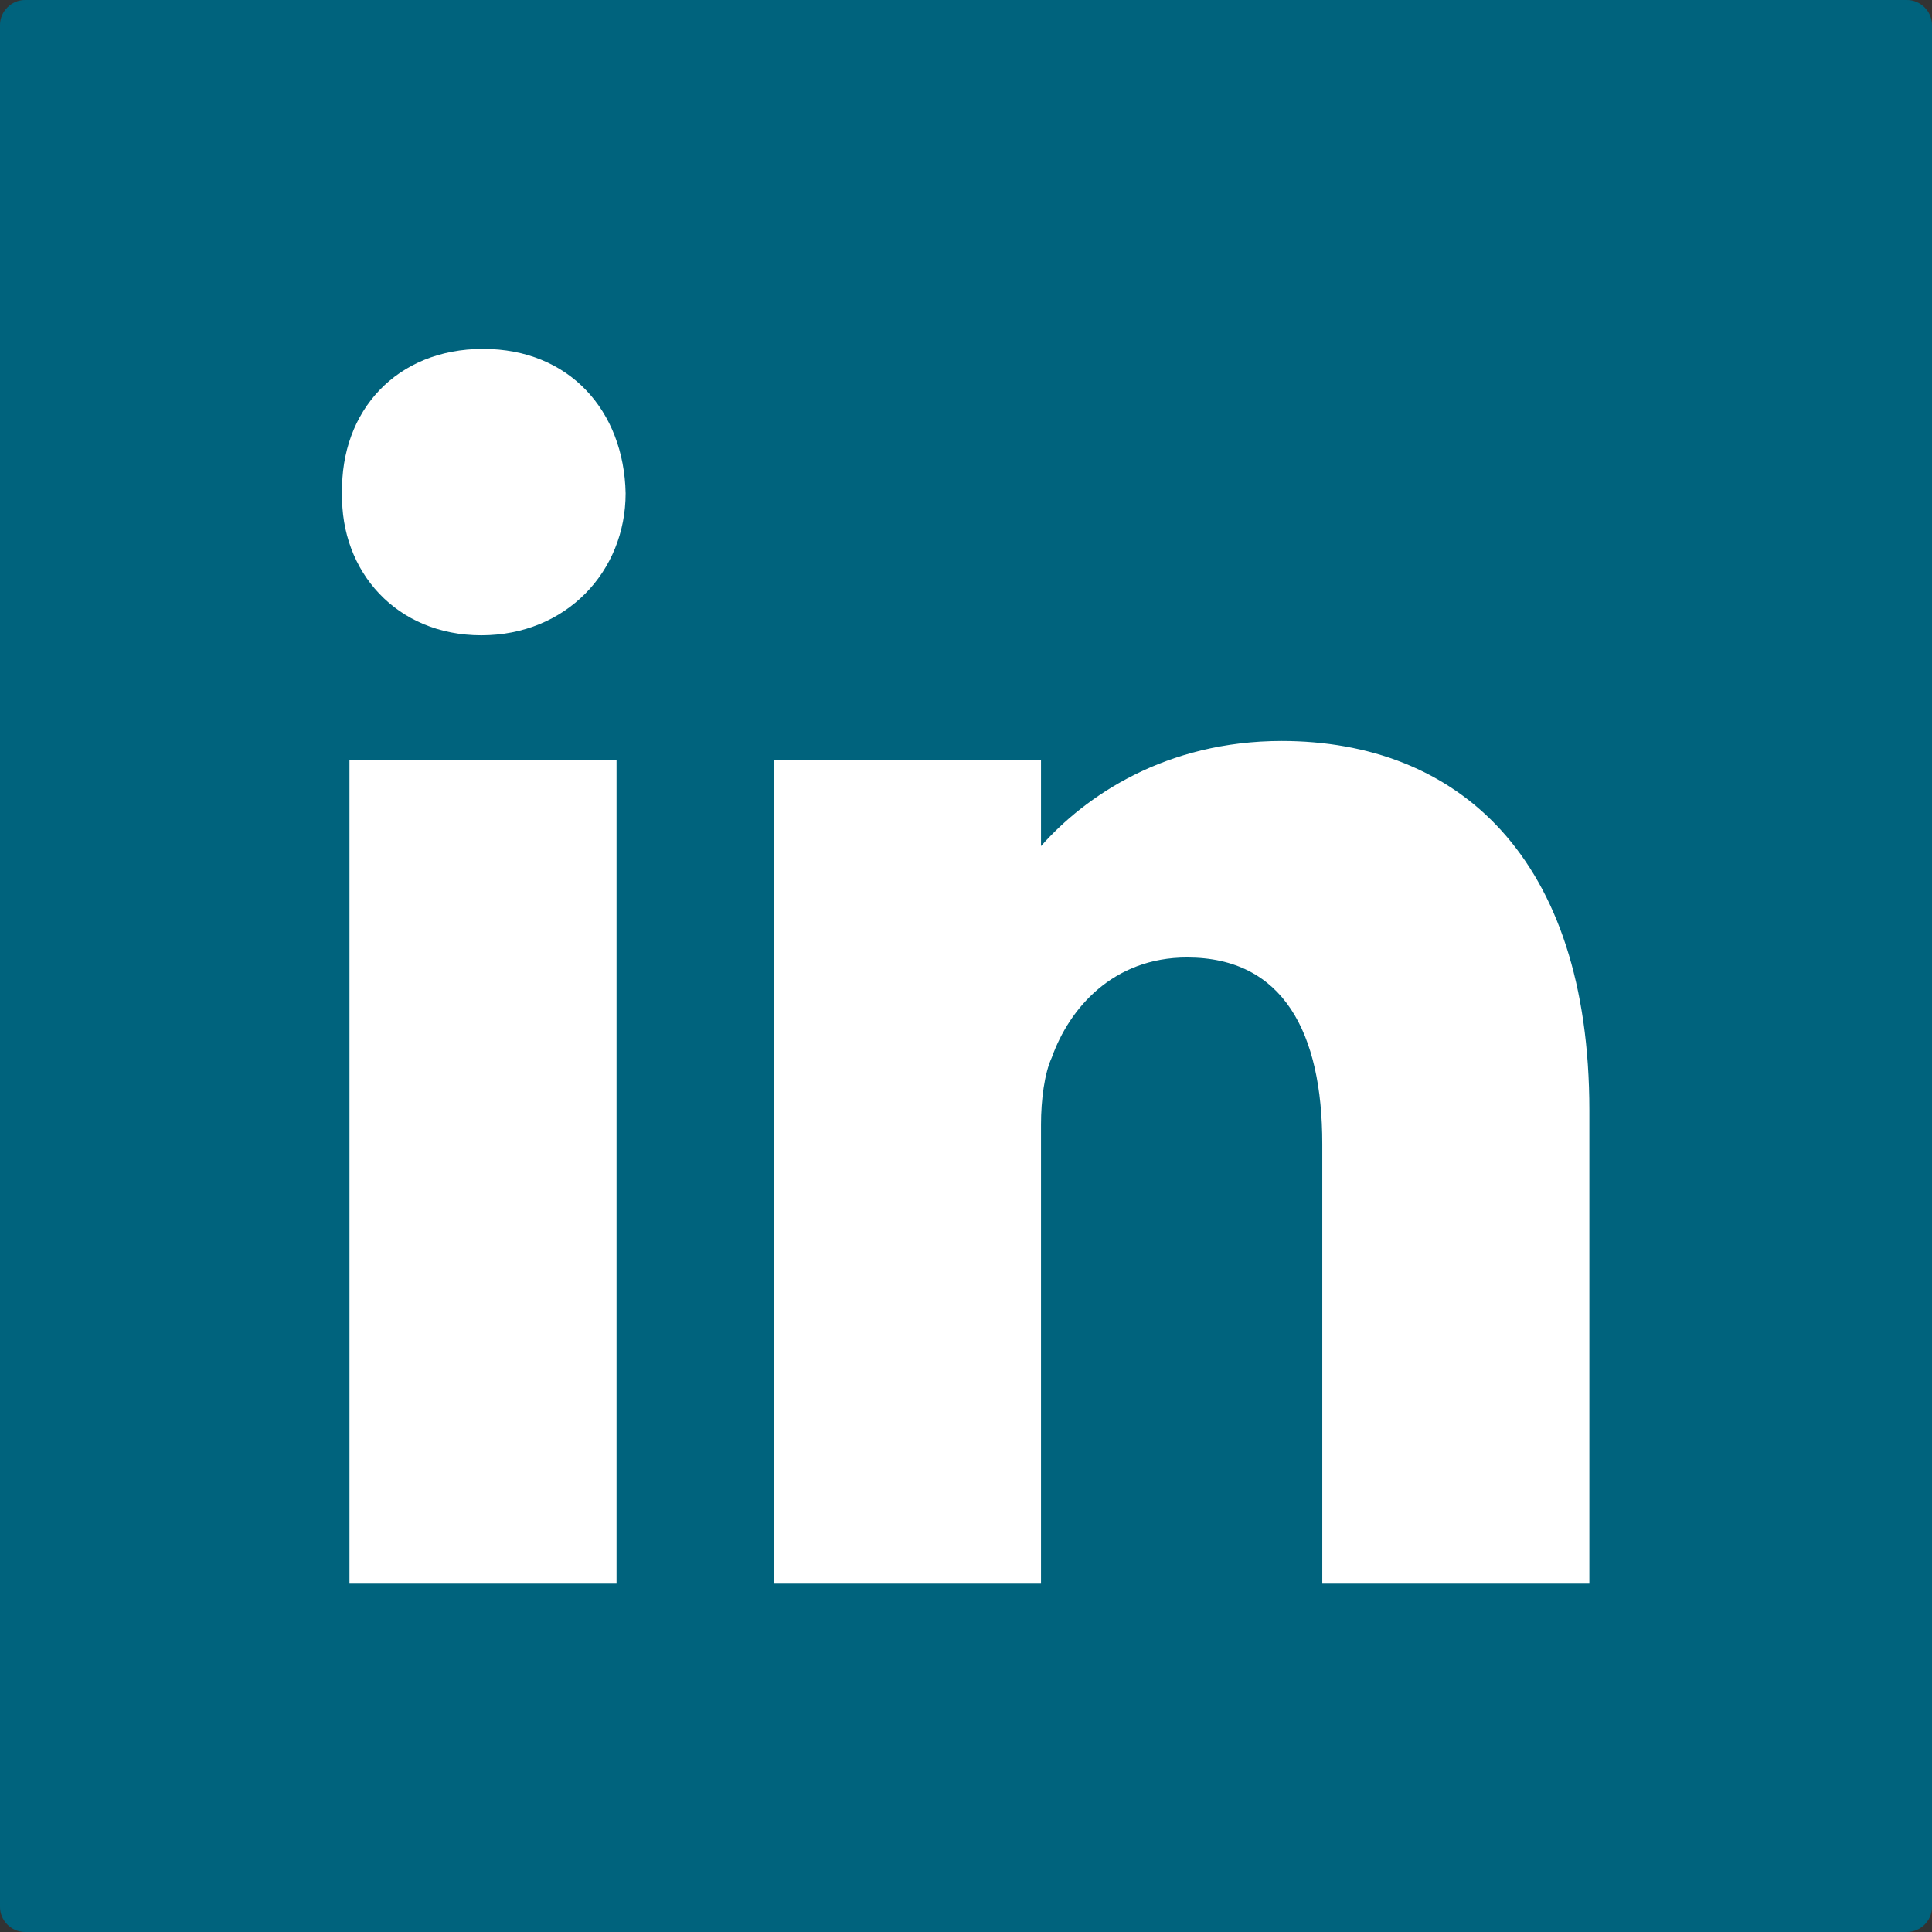
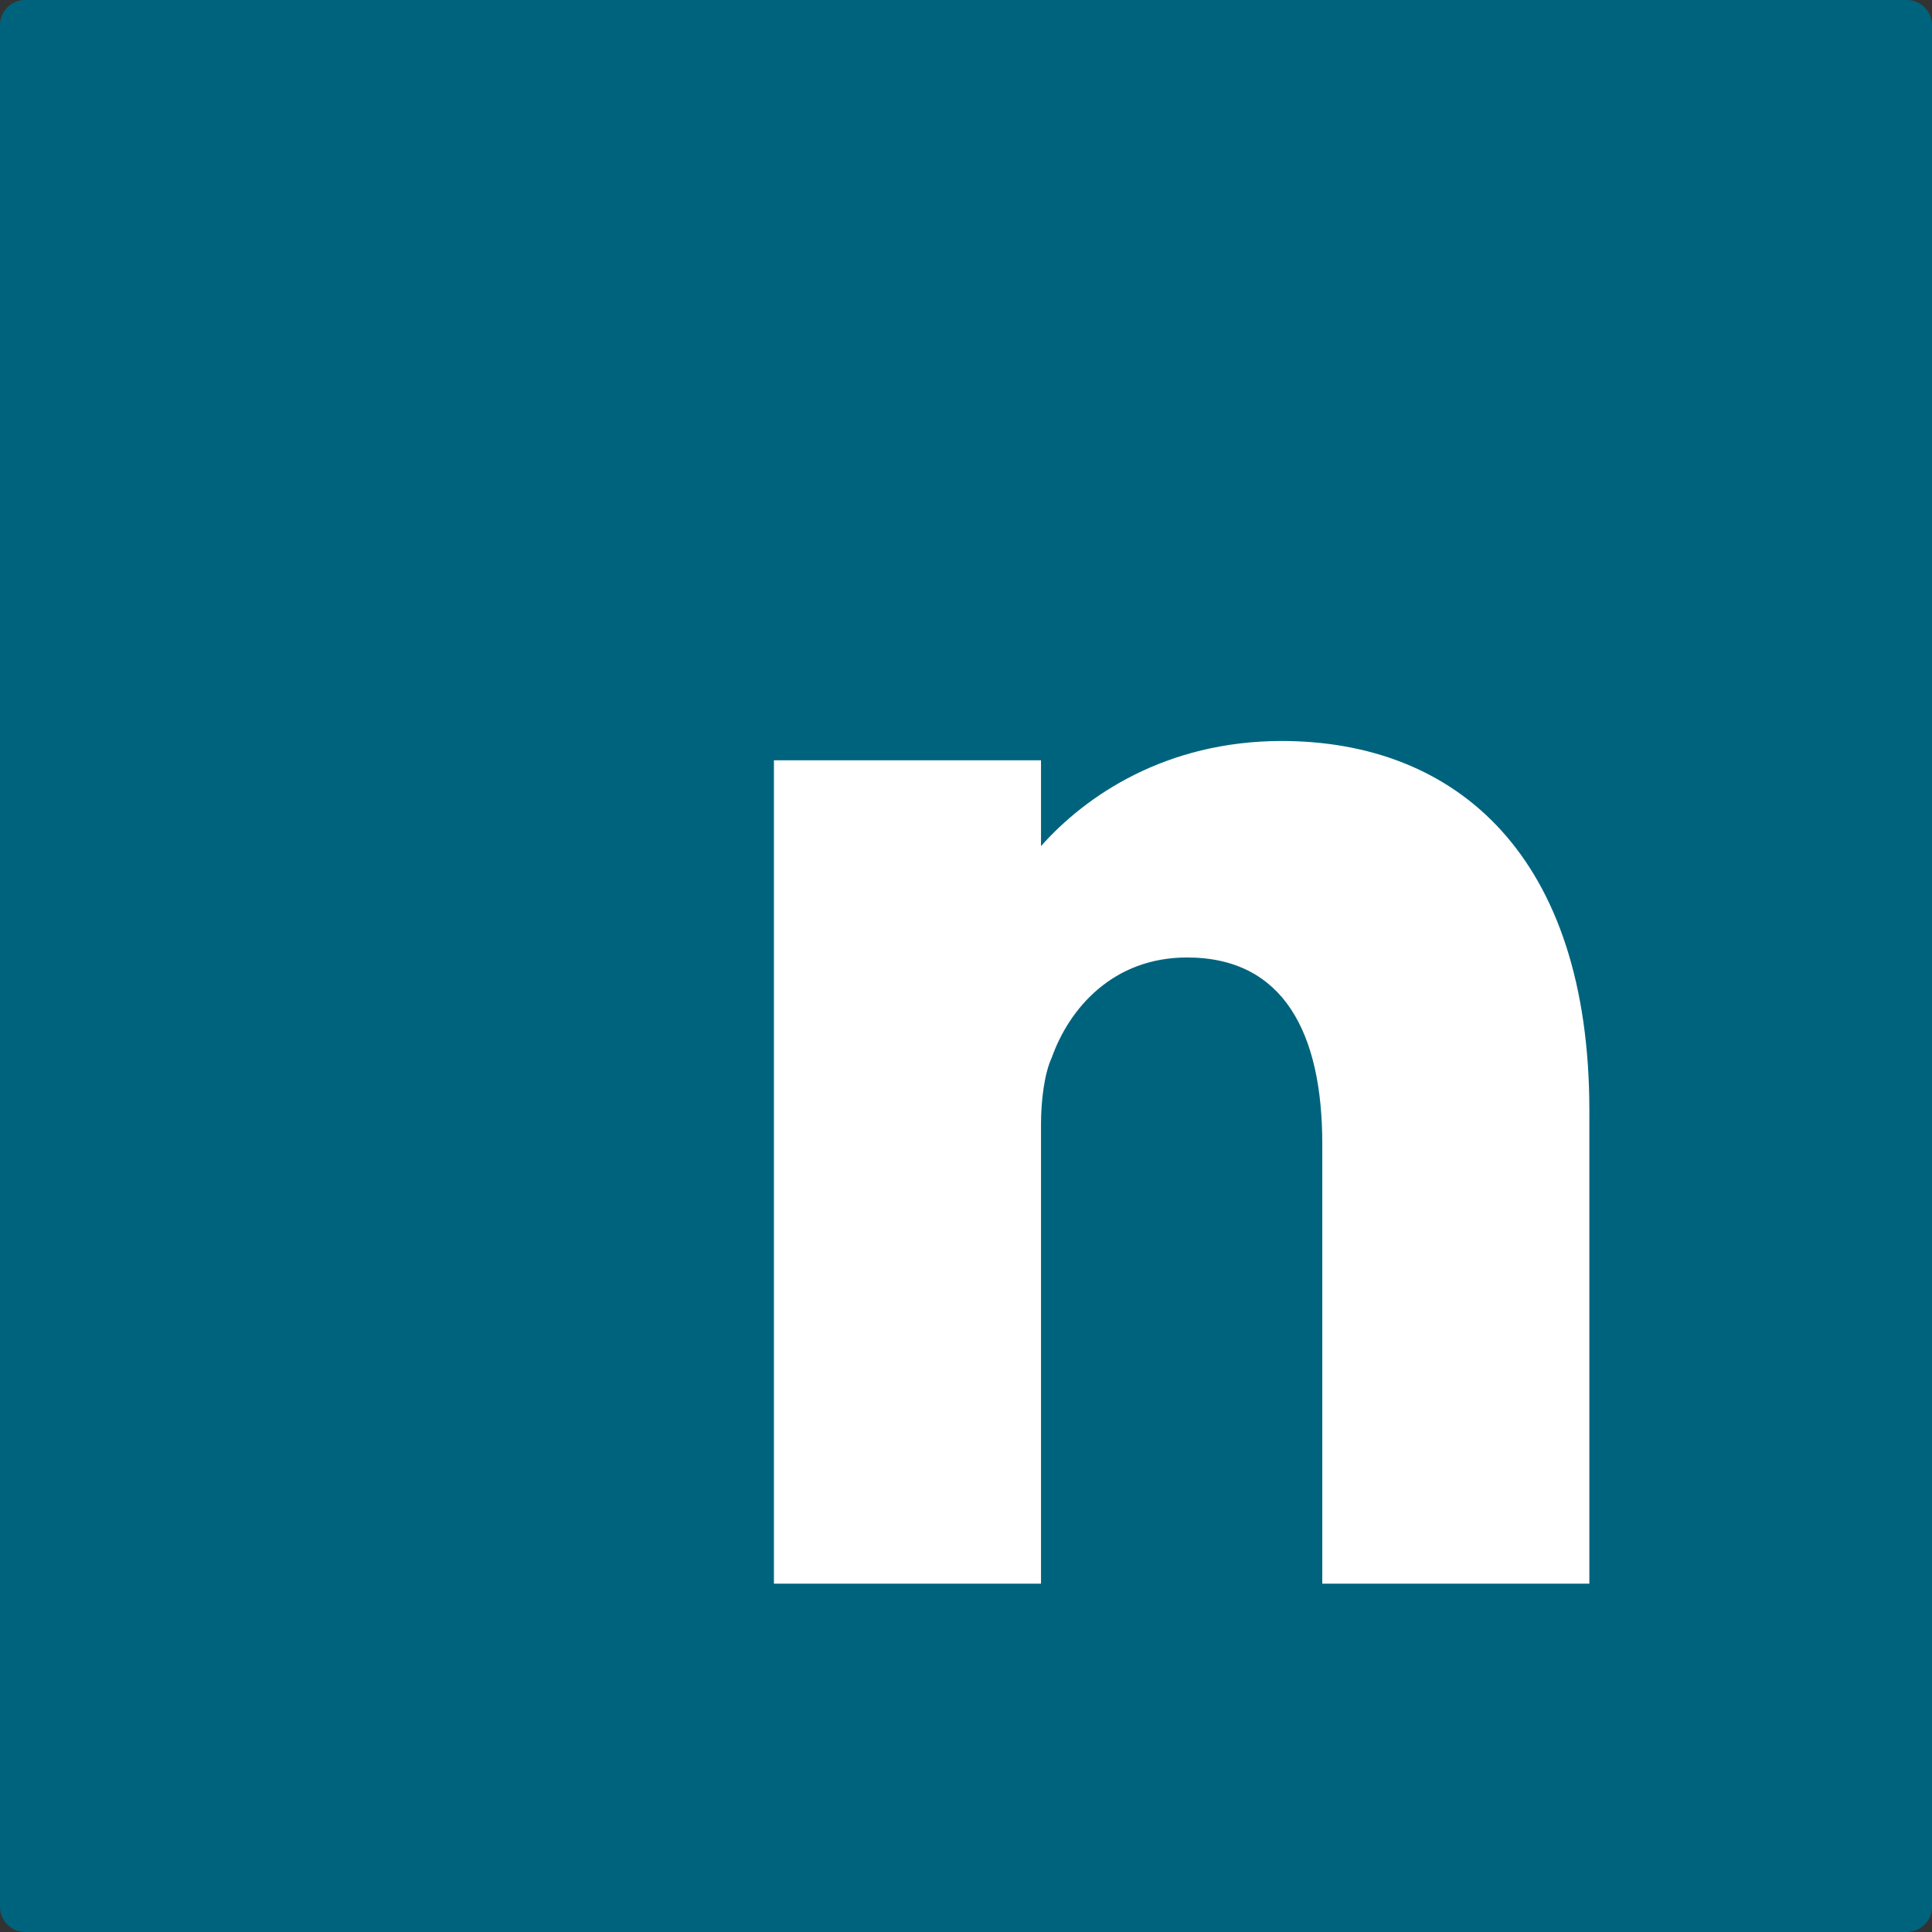
<svg xmlns="http://www.w3.org/2000/svg" id="Layer_1" data-name="Layer 1" viewBox="0 0 34 34">
  <rect x="0" y="0" width="34" height="34" fill="#333333" stroke="none" />
  <defs>
    <style>
      .cls-1 {
        fill: #fff;
      }

      .cls-2 {
        fill: #00637d;
      }
    </style>
  </defs>
  <path class="cls-2" d="M34,33.56c0,.12-.05.23-.13.31-.08.08-.19.13-.31.13H.44c-.12,0-.23-.05-.31-.13-.08-.08-.13-.19-.13-.31V.44c0-.12.05-.23.13-.31C.21.05.32,0,.44,0h33.12C33.68,0,33.79.05,33.87.13c.08.08.13.19.13.31v33.12Z" />
  <g>
    <g>
-       <rect class="cls-1" x="6.15" y="13.38" width="4.7" height="14.49" />
-       <path class="cls-1" d="M8.5,6.14c-1.52,0-2.51,1.09-2.48,2.54-.03,1.38.96,2.5,2.45,2.5s2.54-1.12,2.54-2.5c-.03-1.45-.99-2.54-2.51-2.54Z" />
-     </g>
+       </g>
    <path class="cls-1" d="M22.56,13.04c-2.05,0-3.46.97-4.24,1.85v-1.51h-4.7v14.49h4.7v-8.08c0-.43.06-.9.19-1.18.31-.87,1.08-1.76,2.38-1.76,1.7,0,2.38,1.33,2.38,3.28v7.74h4.7v-8.33c0-4.46-2.32-6.5-5.42-6.5Z" />
  </g>
</svg>